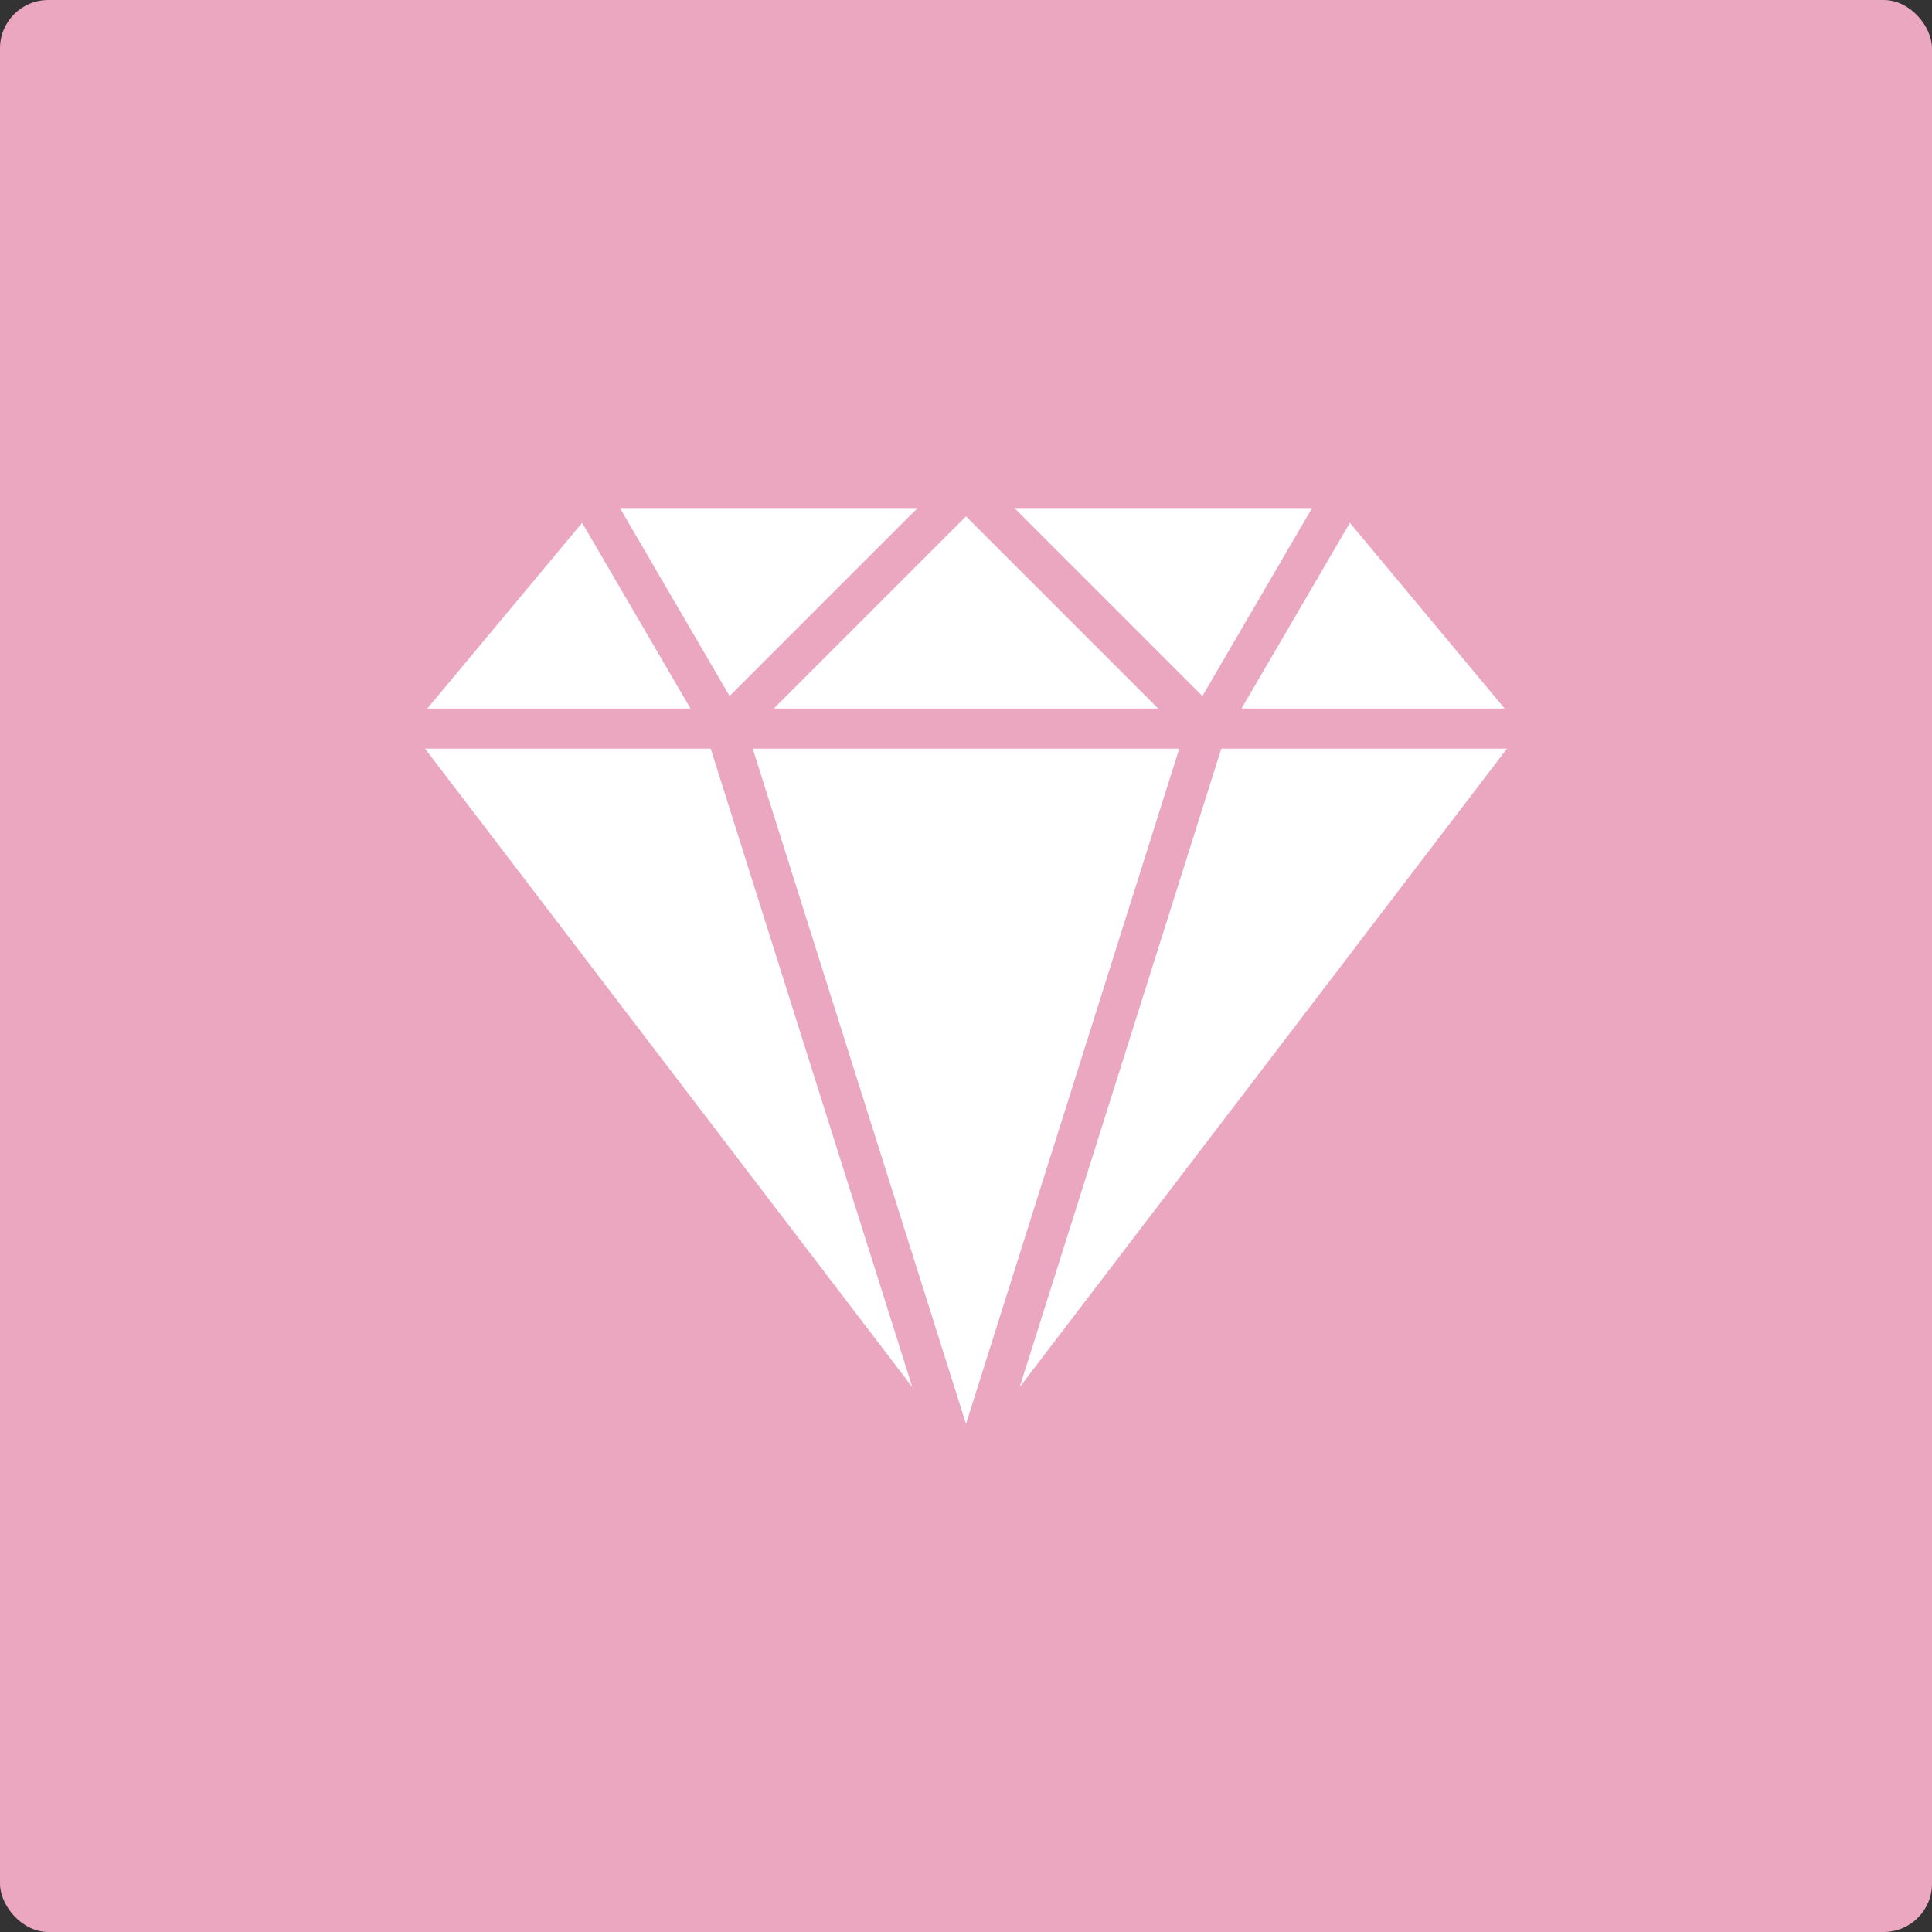
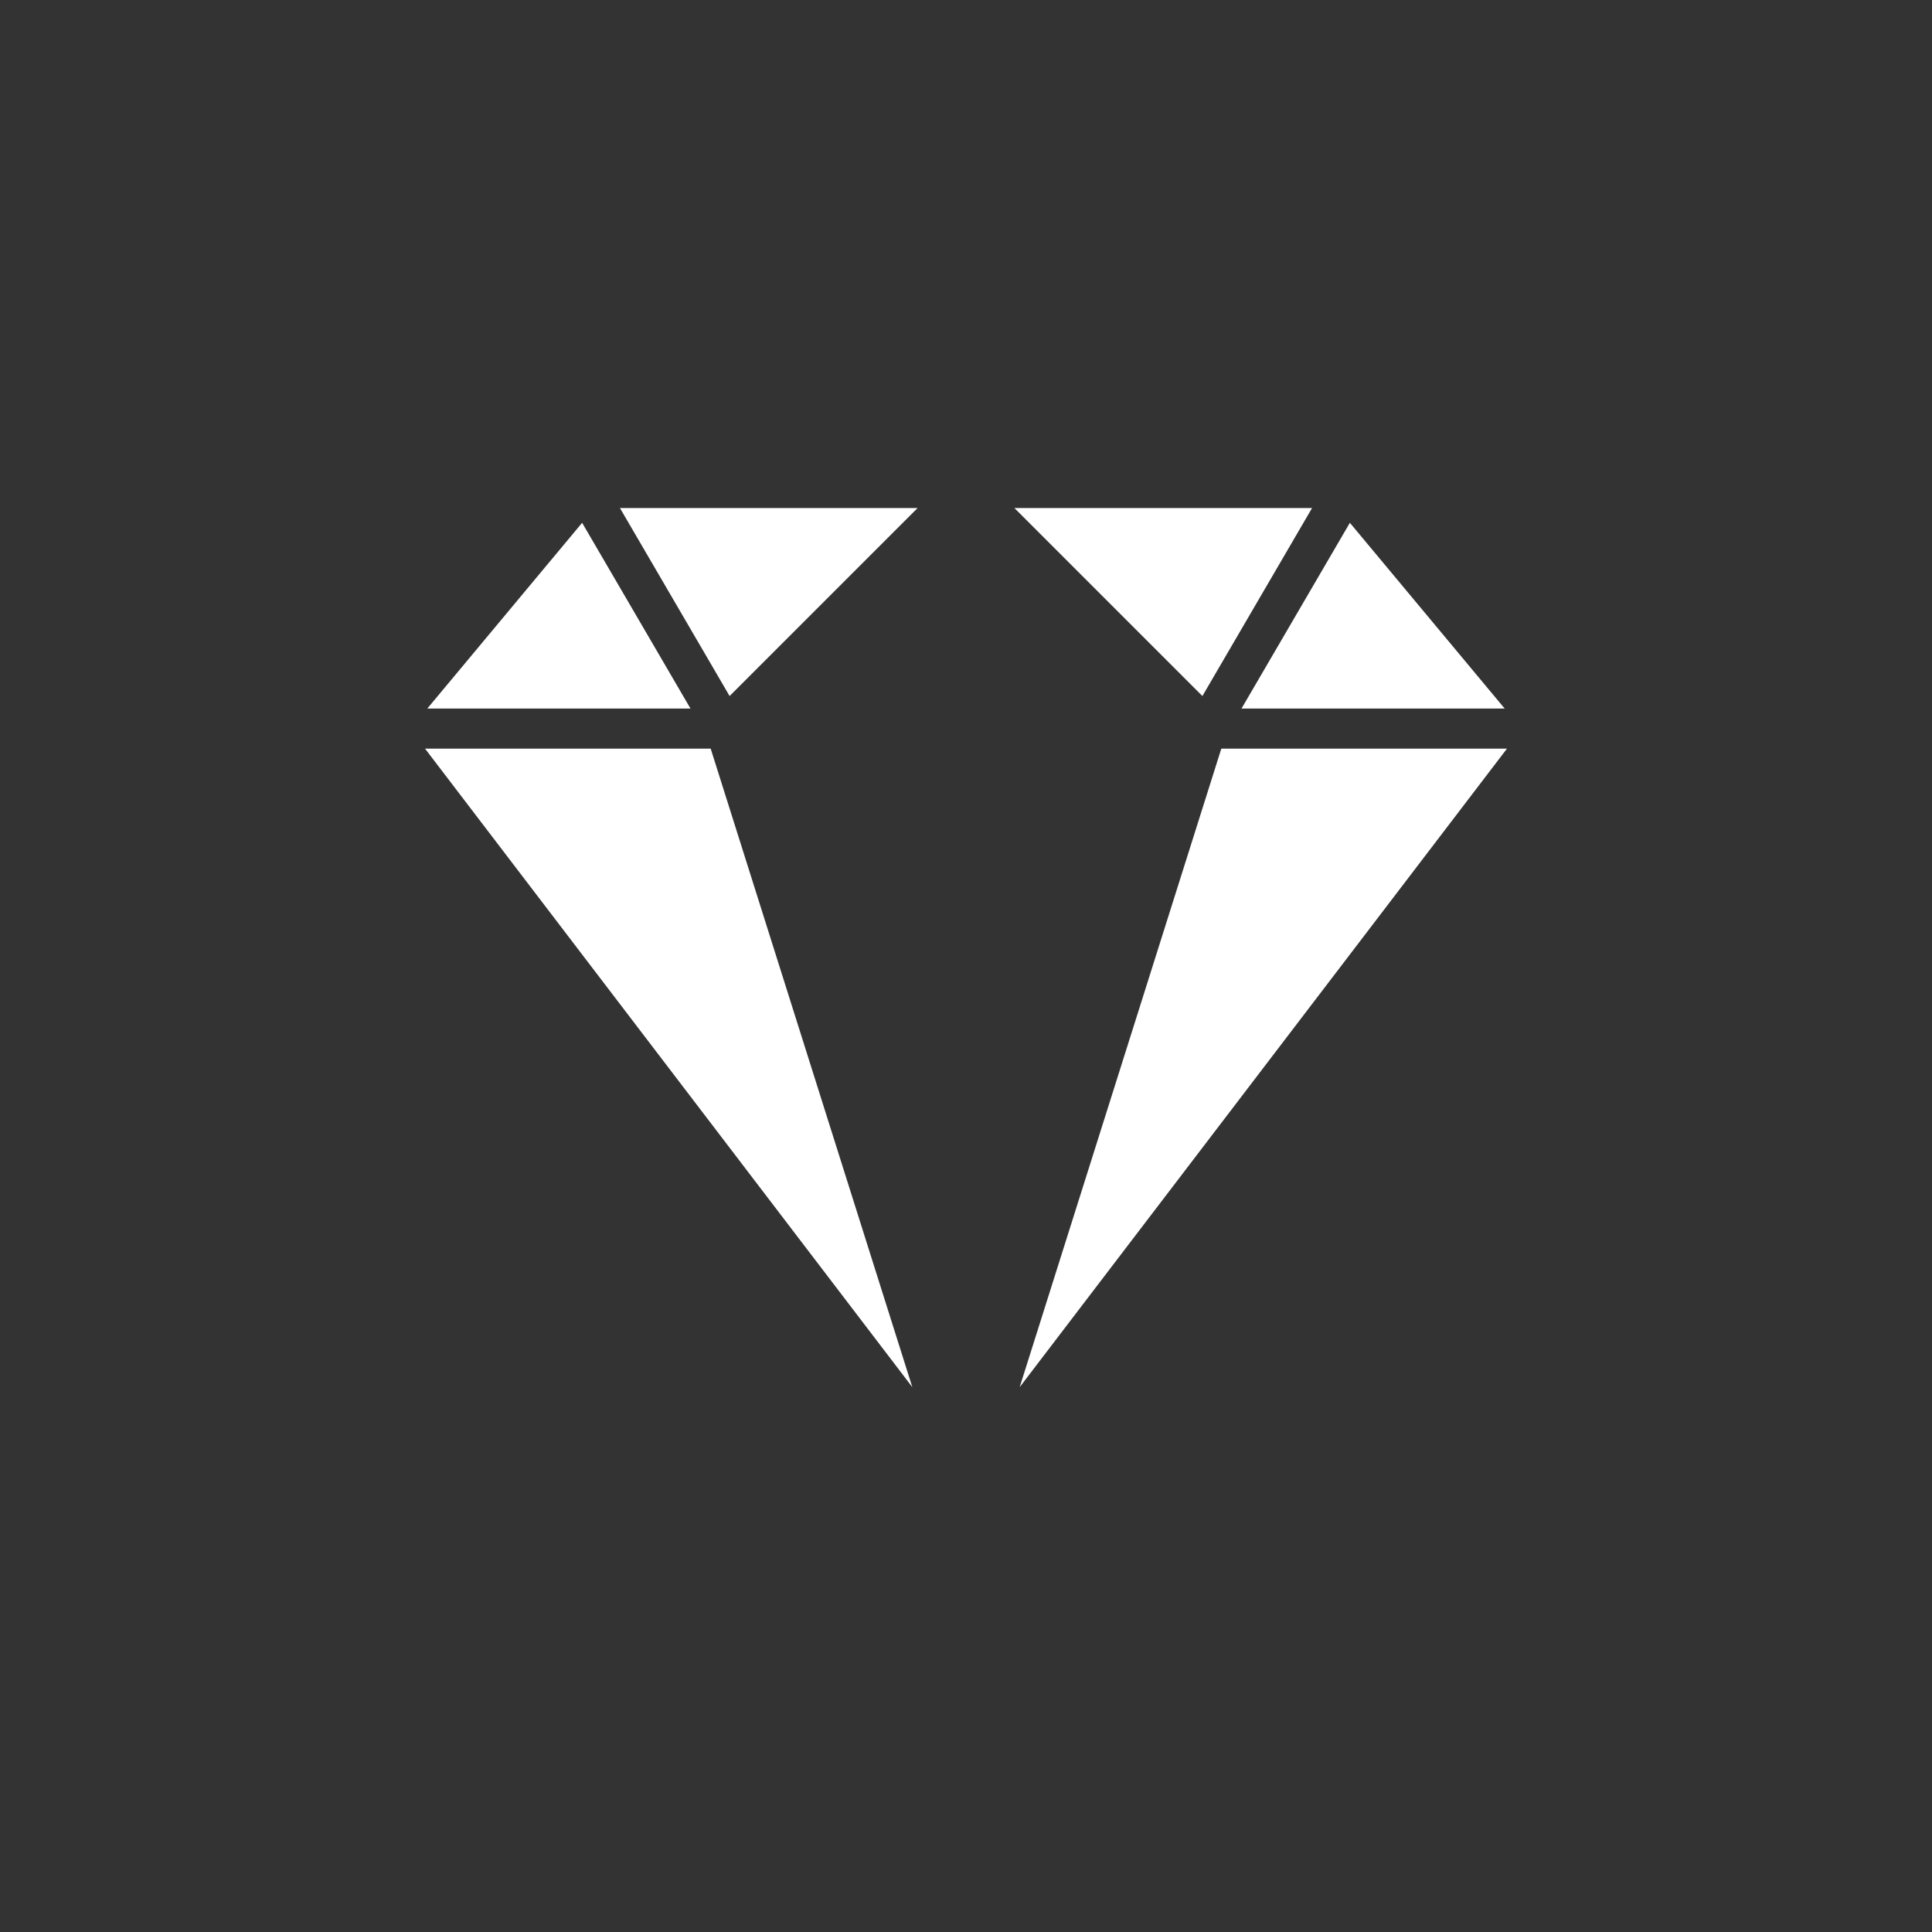
<svg xmlns="http://www.w3.org/2000/svg" width="200" height="200" viewBox="0 0 200 200" fill="none">
  <rect x="0" y="0" width="200" height="200" fill="#333333" stroke="none" />
-   <rect width="200" height="200" rx="5" fill="#EAA7BF" />
  <path d="M126.43 77.5L105.557 143.598L156 77.5H126.43Z" fill="white" />
  <path d="M60.261 54.119L44.236 73.348H71.478L60.261 54.119Z" fill="white" />
  <path d="M139.739 54.119L128.521 73.348H155.763L139.739 54.119Z" fill="white" />
  <path d="M73.57 77.5H44L94.443 143.598L73.57 77.5Z" fill="white" />
  <path d="M105.011 52.592L124.472 72.053L135.824 52.592H105.011Z" fill="white" />
  <path d="M64.176 52.592L75.528 72.053L94.989 52.592H64.176Z" fill="white" />
-   <path d="M77.923 77.5L100 147.407L122.077 77.5H77.923Z" fill="white" />
-   <path d="M100 53.451L80.103 73.349H119.898L100 53.451Z" fill="white" />
</svg>